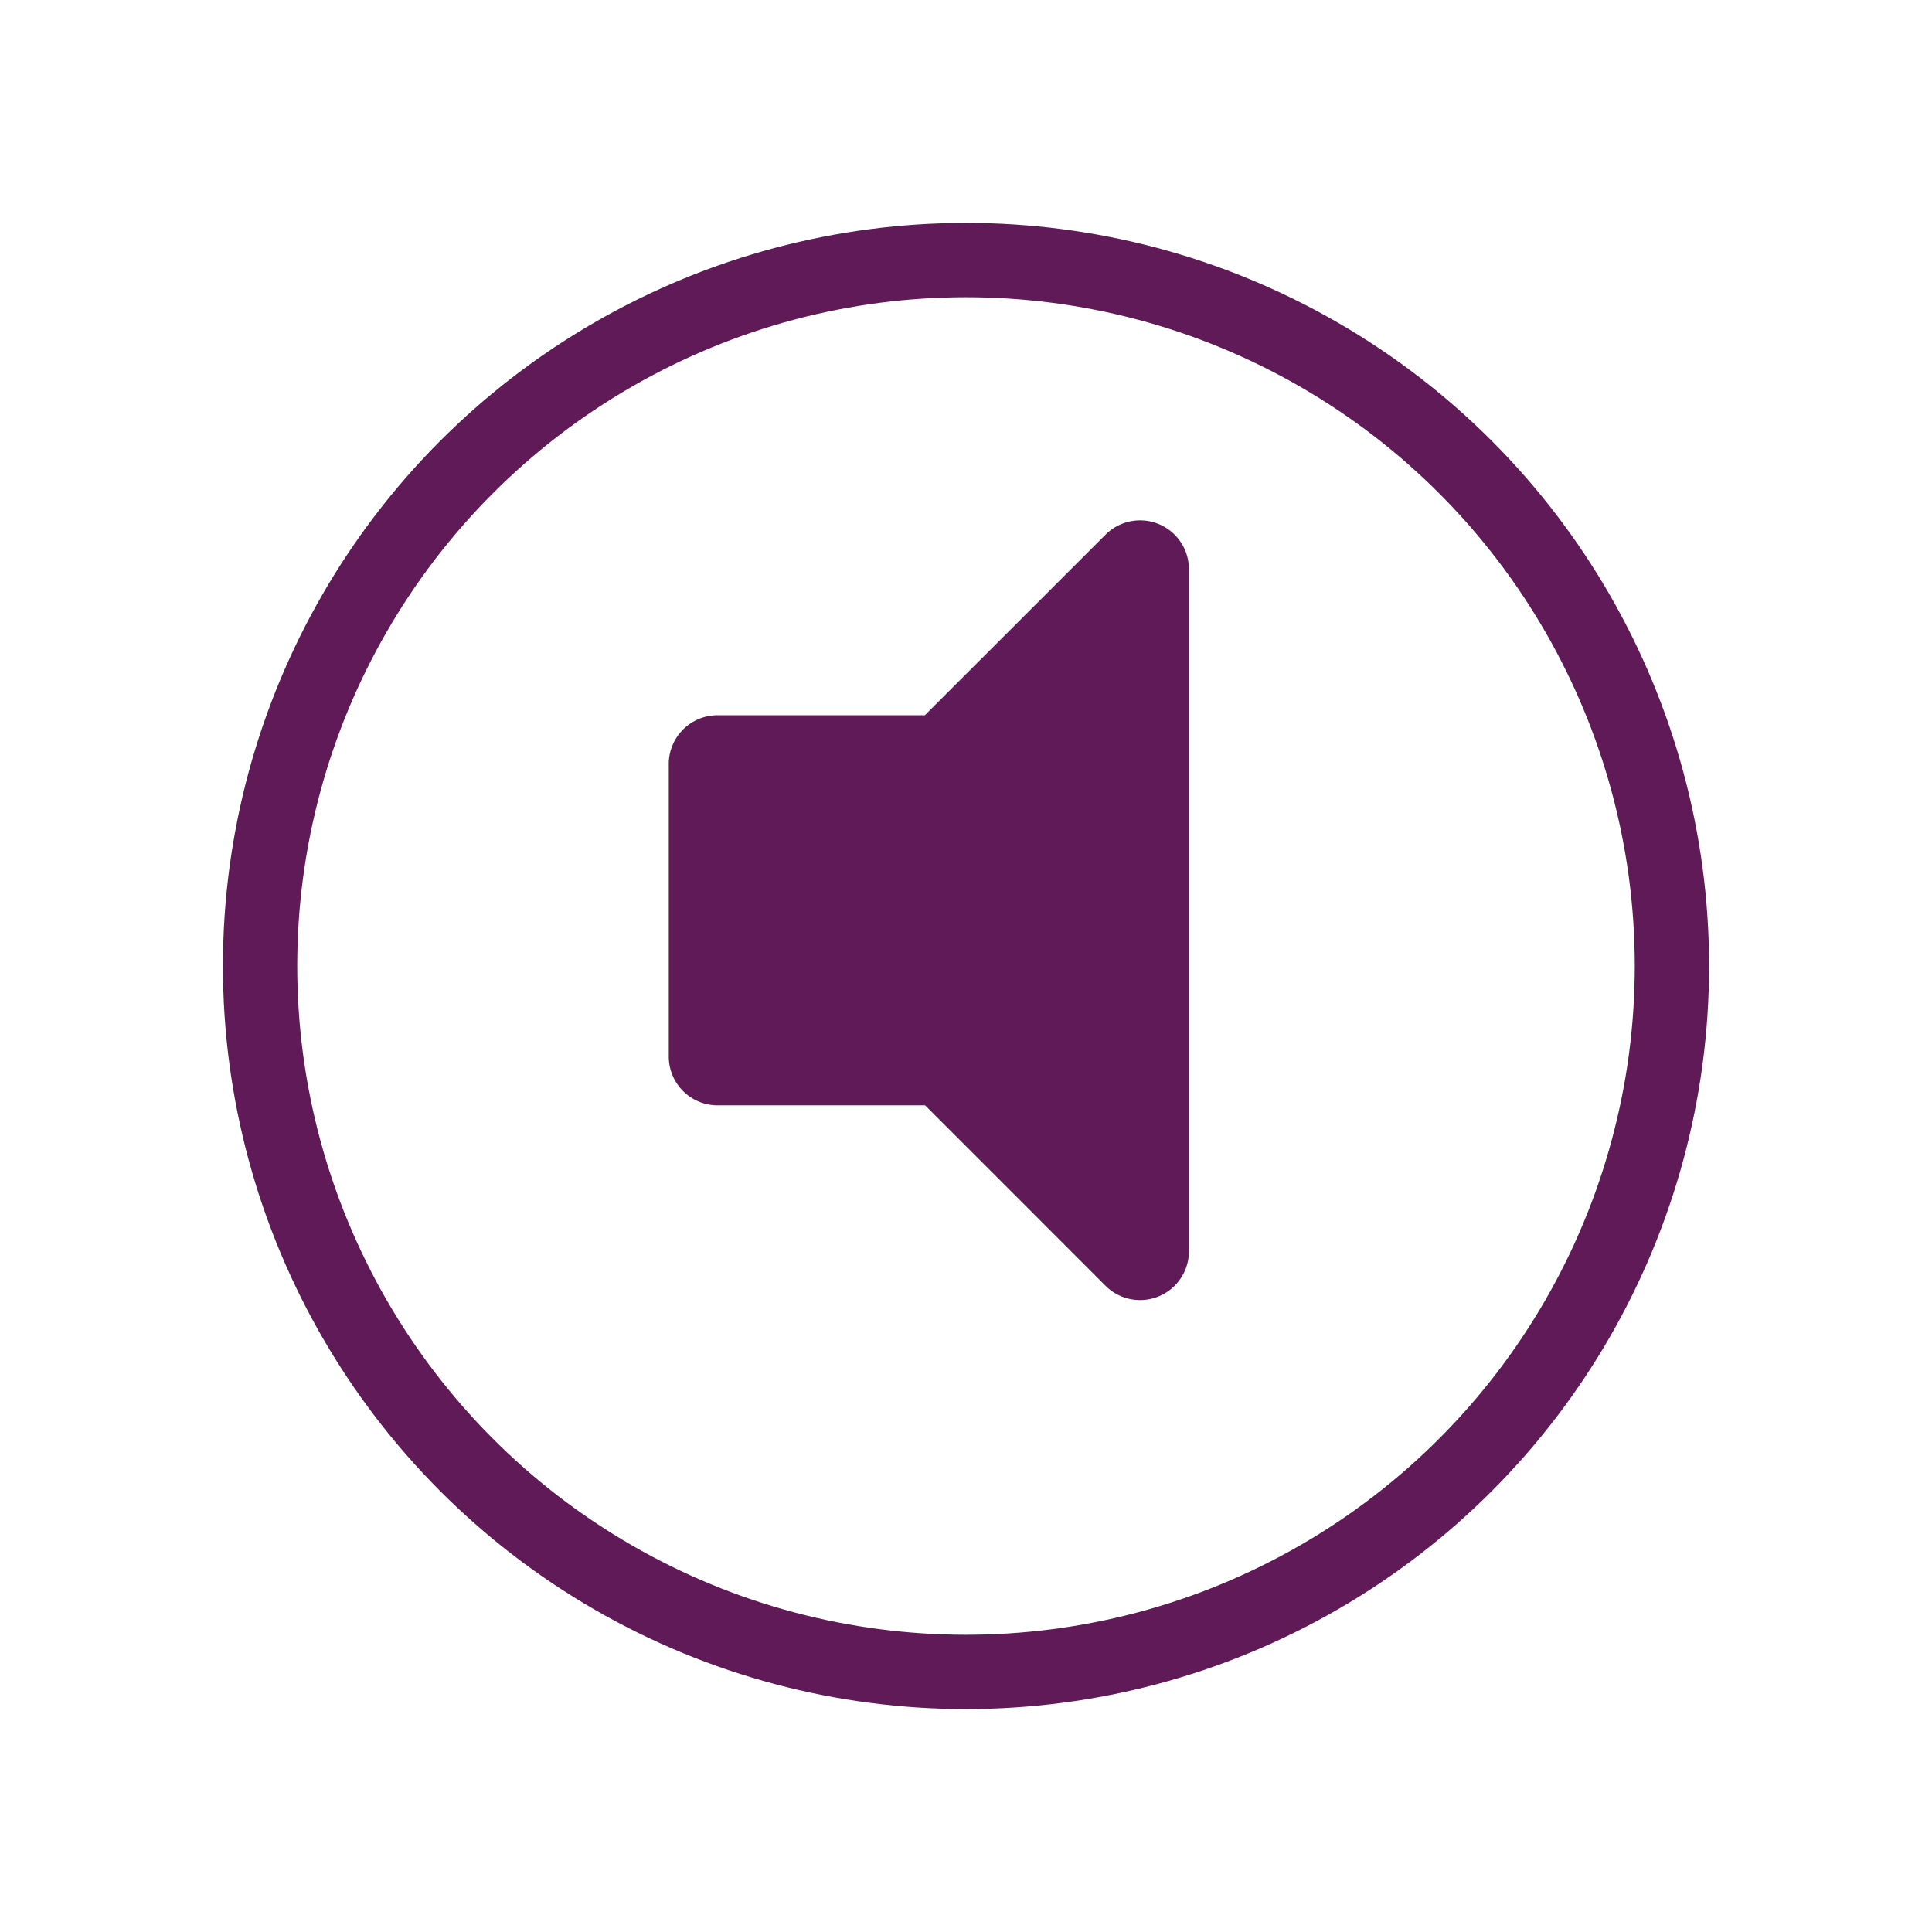
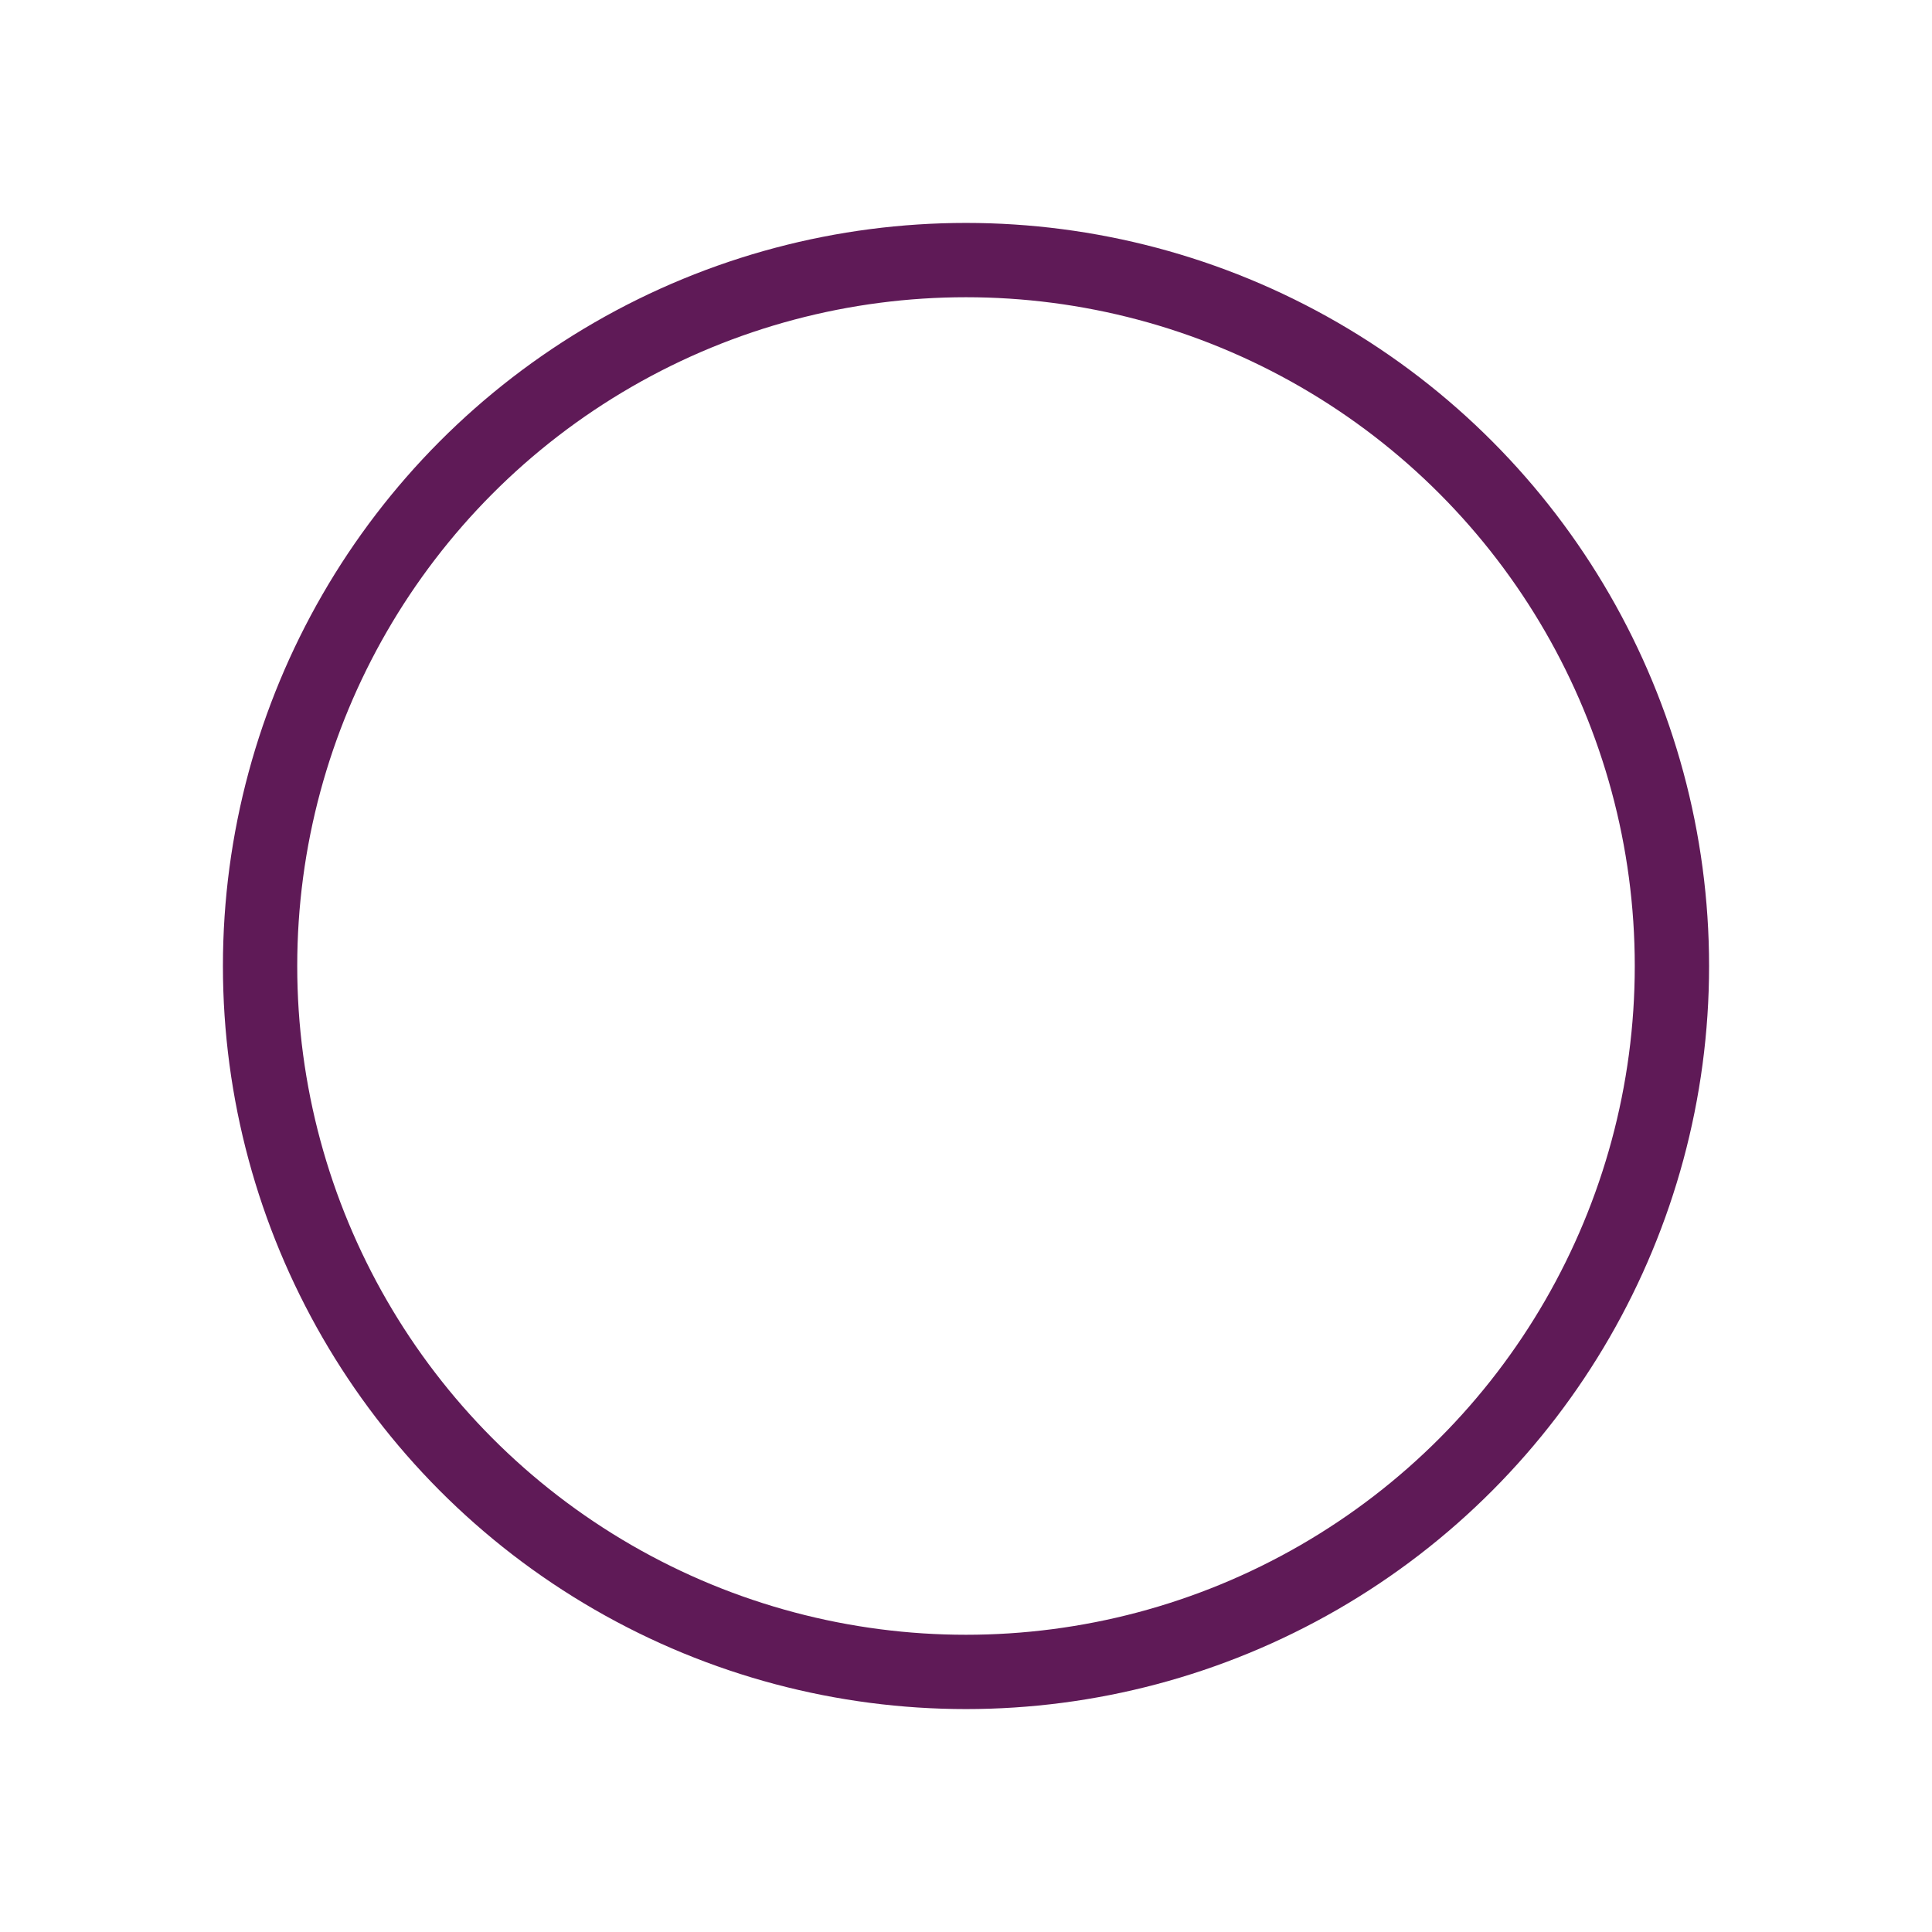
<svg xmlns="http://www.w3.org/2000/svg" width="52" height="52" viewBox="0 0 52 52">
  <defs>
    <filter id="Elipse_3" x="0" y="0" width="52" height="52" filterUnits="userSpaceOnUse">
      <feOffset dy="2" input="SourceAlpha" />
      <feGaussianBlur stdDeviation="2" result="blur" />
      <feFlood flood-opacity="0.161" />
      <feComposite operator="in" in2="blur" />
      <feComposite in="SourceGraphic" />
    </filter>
  </defs>
  <g id="Grupo_102" data-name="Grupo 102" transform="translate(-225 -501)">
    <g id="Grupo_101" data-name="Grupo 101" transform="translate(231 513)">
      <g transform="matrix(1, 0, 0, 1, -6, -12)" filter="url(#Elipse_3)">
        <g id="Elipse_3-2" data-name="Elipse 3" transform="translate(6 4)" fill="#fff" stroke="#5f1a57" stroke-width="2">
          <circle cx="20" cy="20" r="20" stroke="none" />
          <circle cx="20" cy="20" r="19" fill="none" />
        </g>
      </g>
-       <path id="Icon_awesome-volume-off" data-name="Icon awesome-volume-off" d="M11.761,4.882,6.893,9.748H1.313A1.313,1.313,0,0,0,0,11.061v7.874a1.313,1.313,0,0,0,1.313,1.312H6.9l4.865,4.866A1.315,1.315,0,0,0,14,24.183V5.812A1.315,1.315,0,0,0,11.761,4.882Z" transform="translate(12 -2.497)" fill="#5f1a57" />
    </g>
  </g>
</svg>